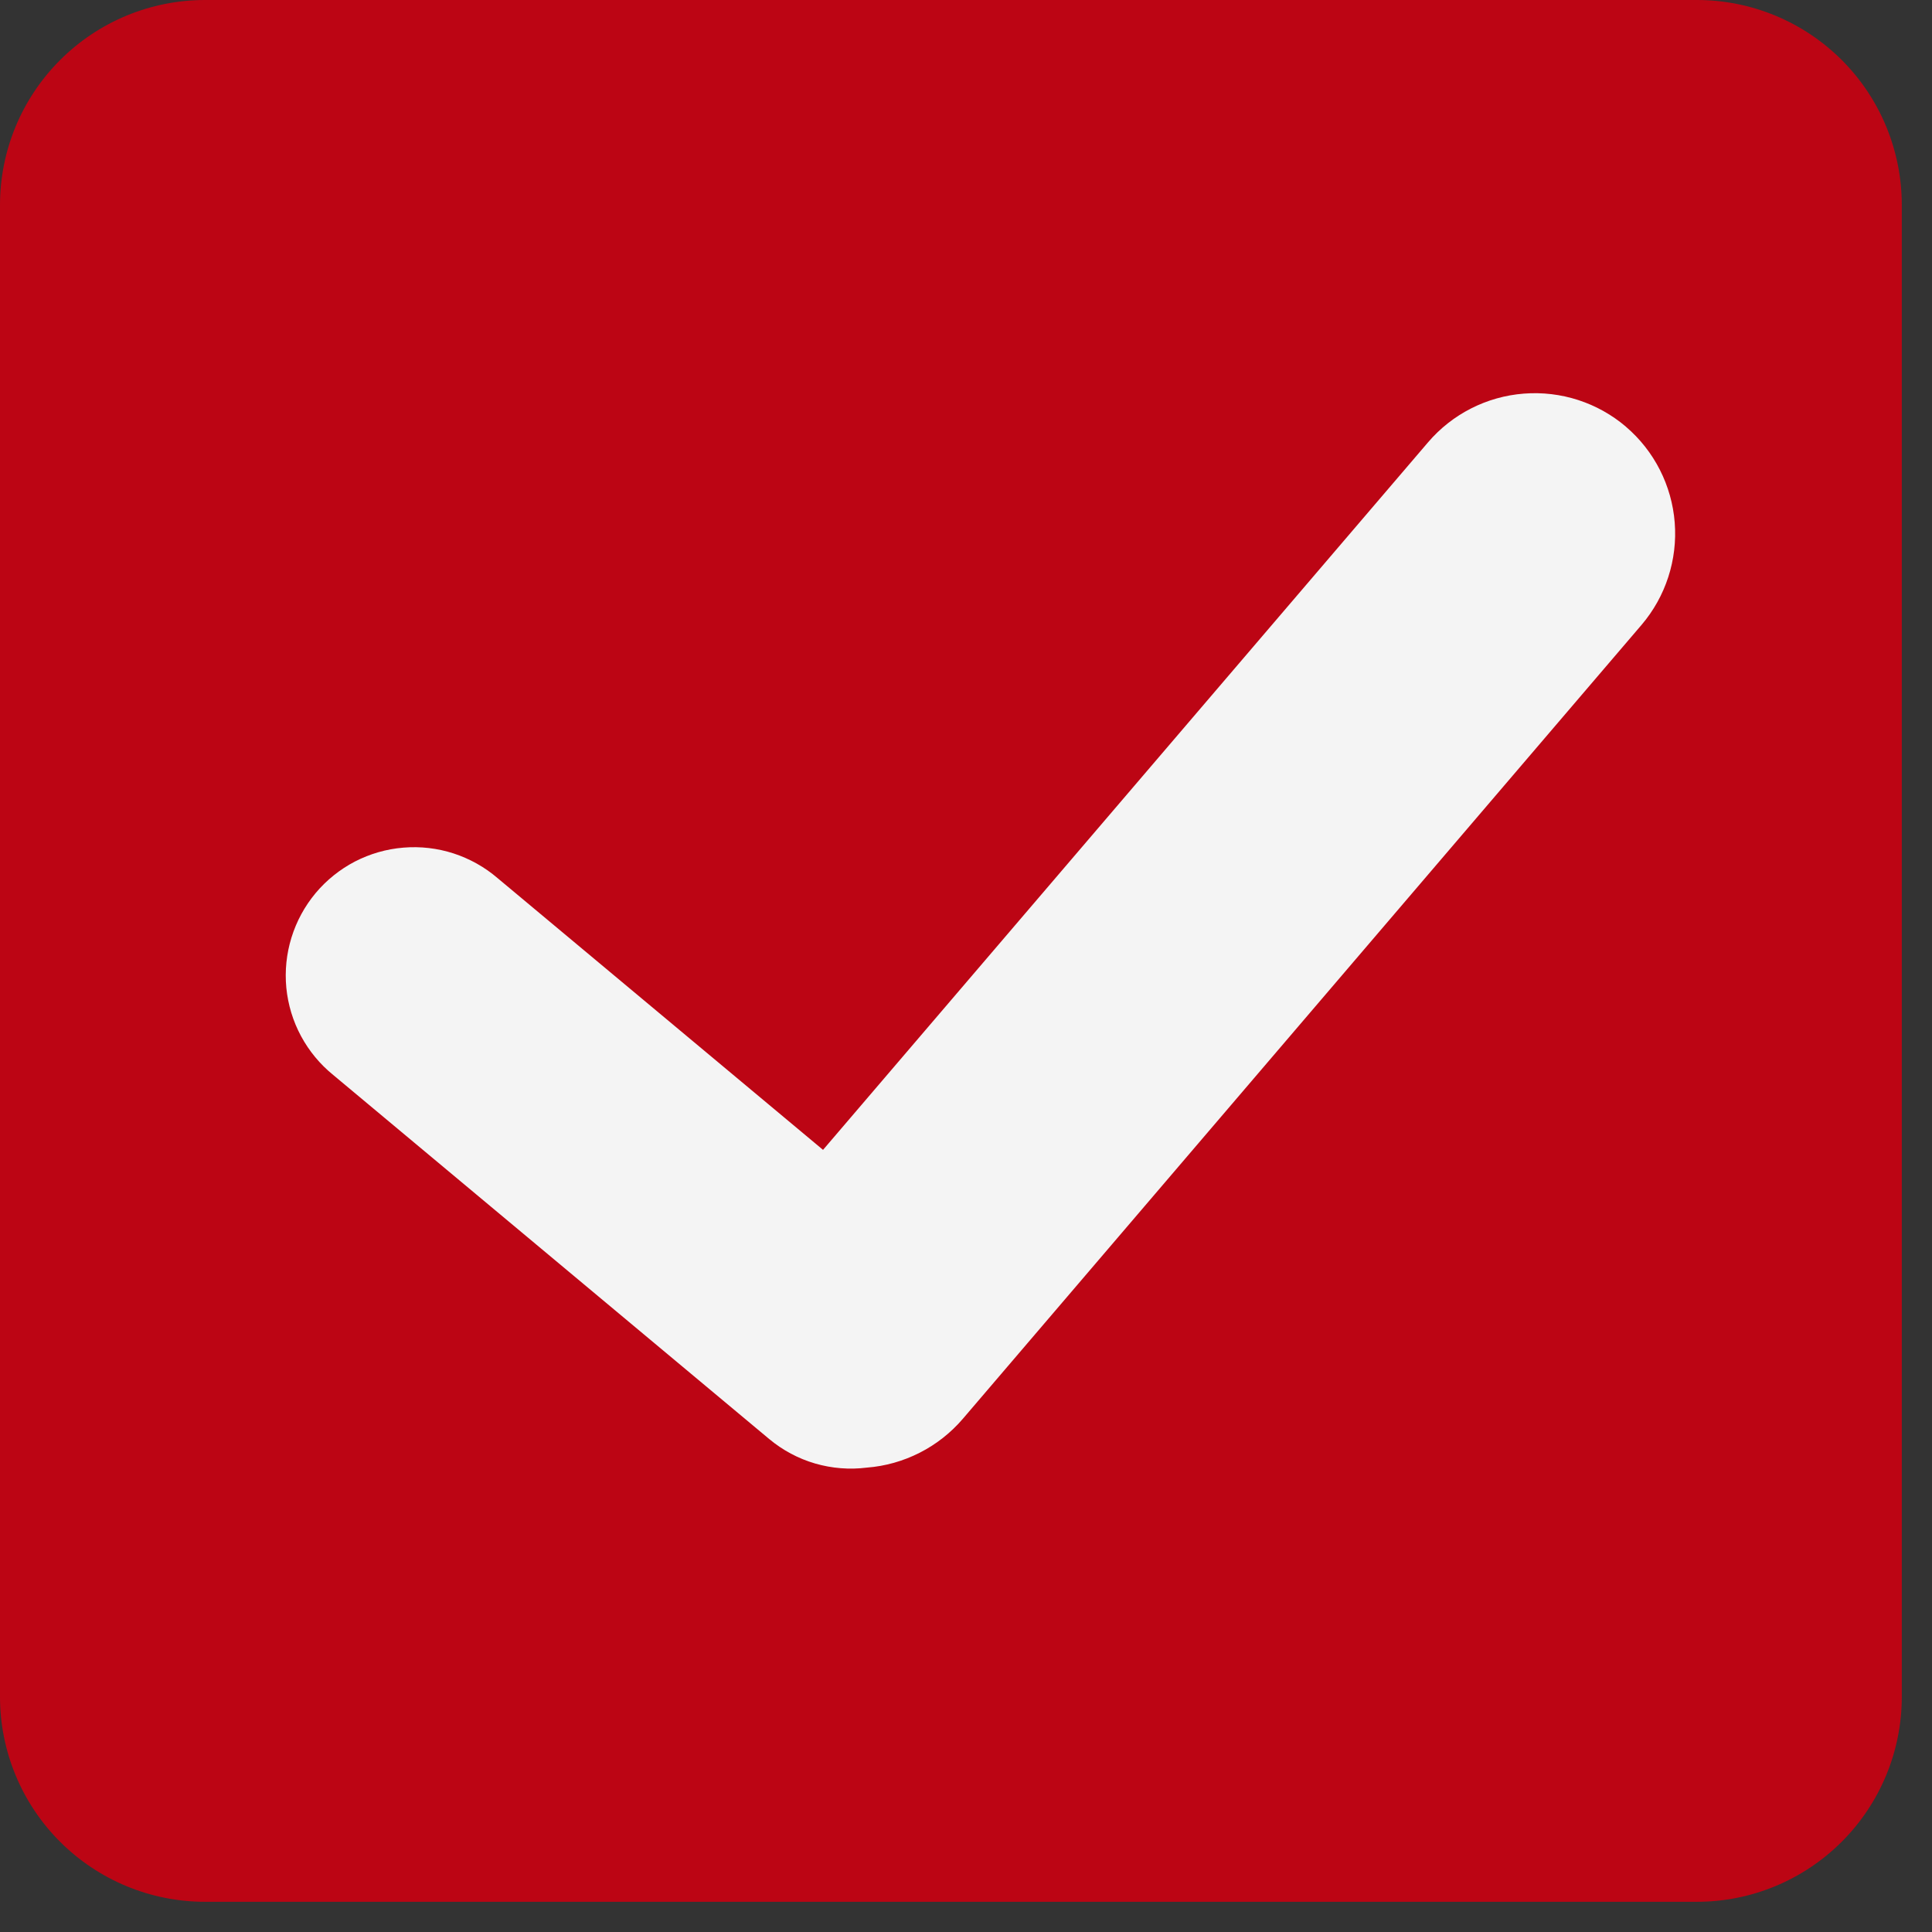
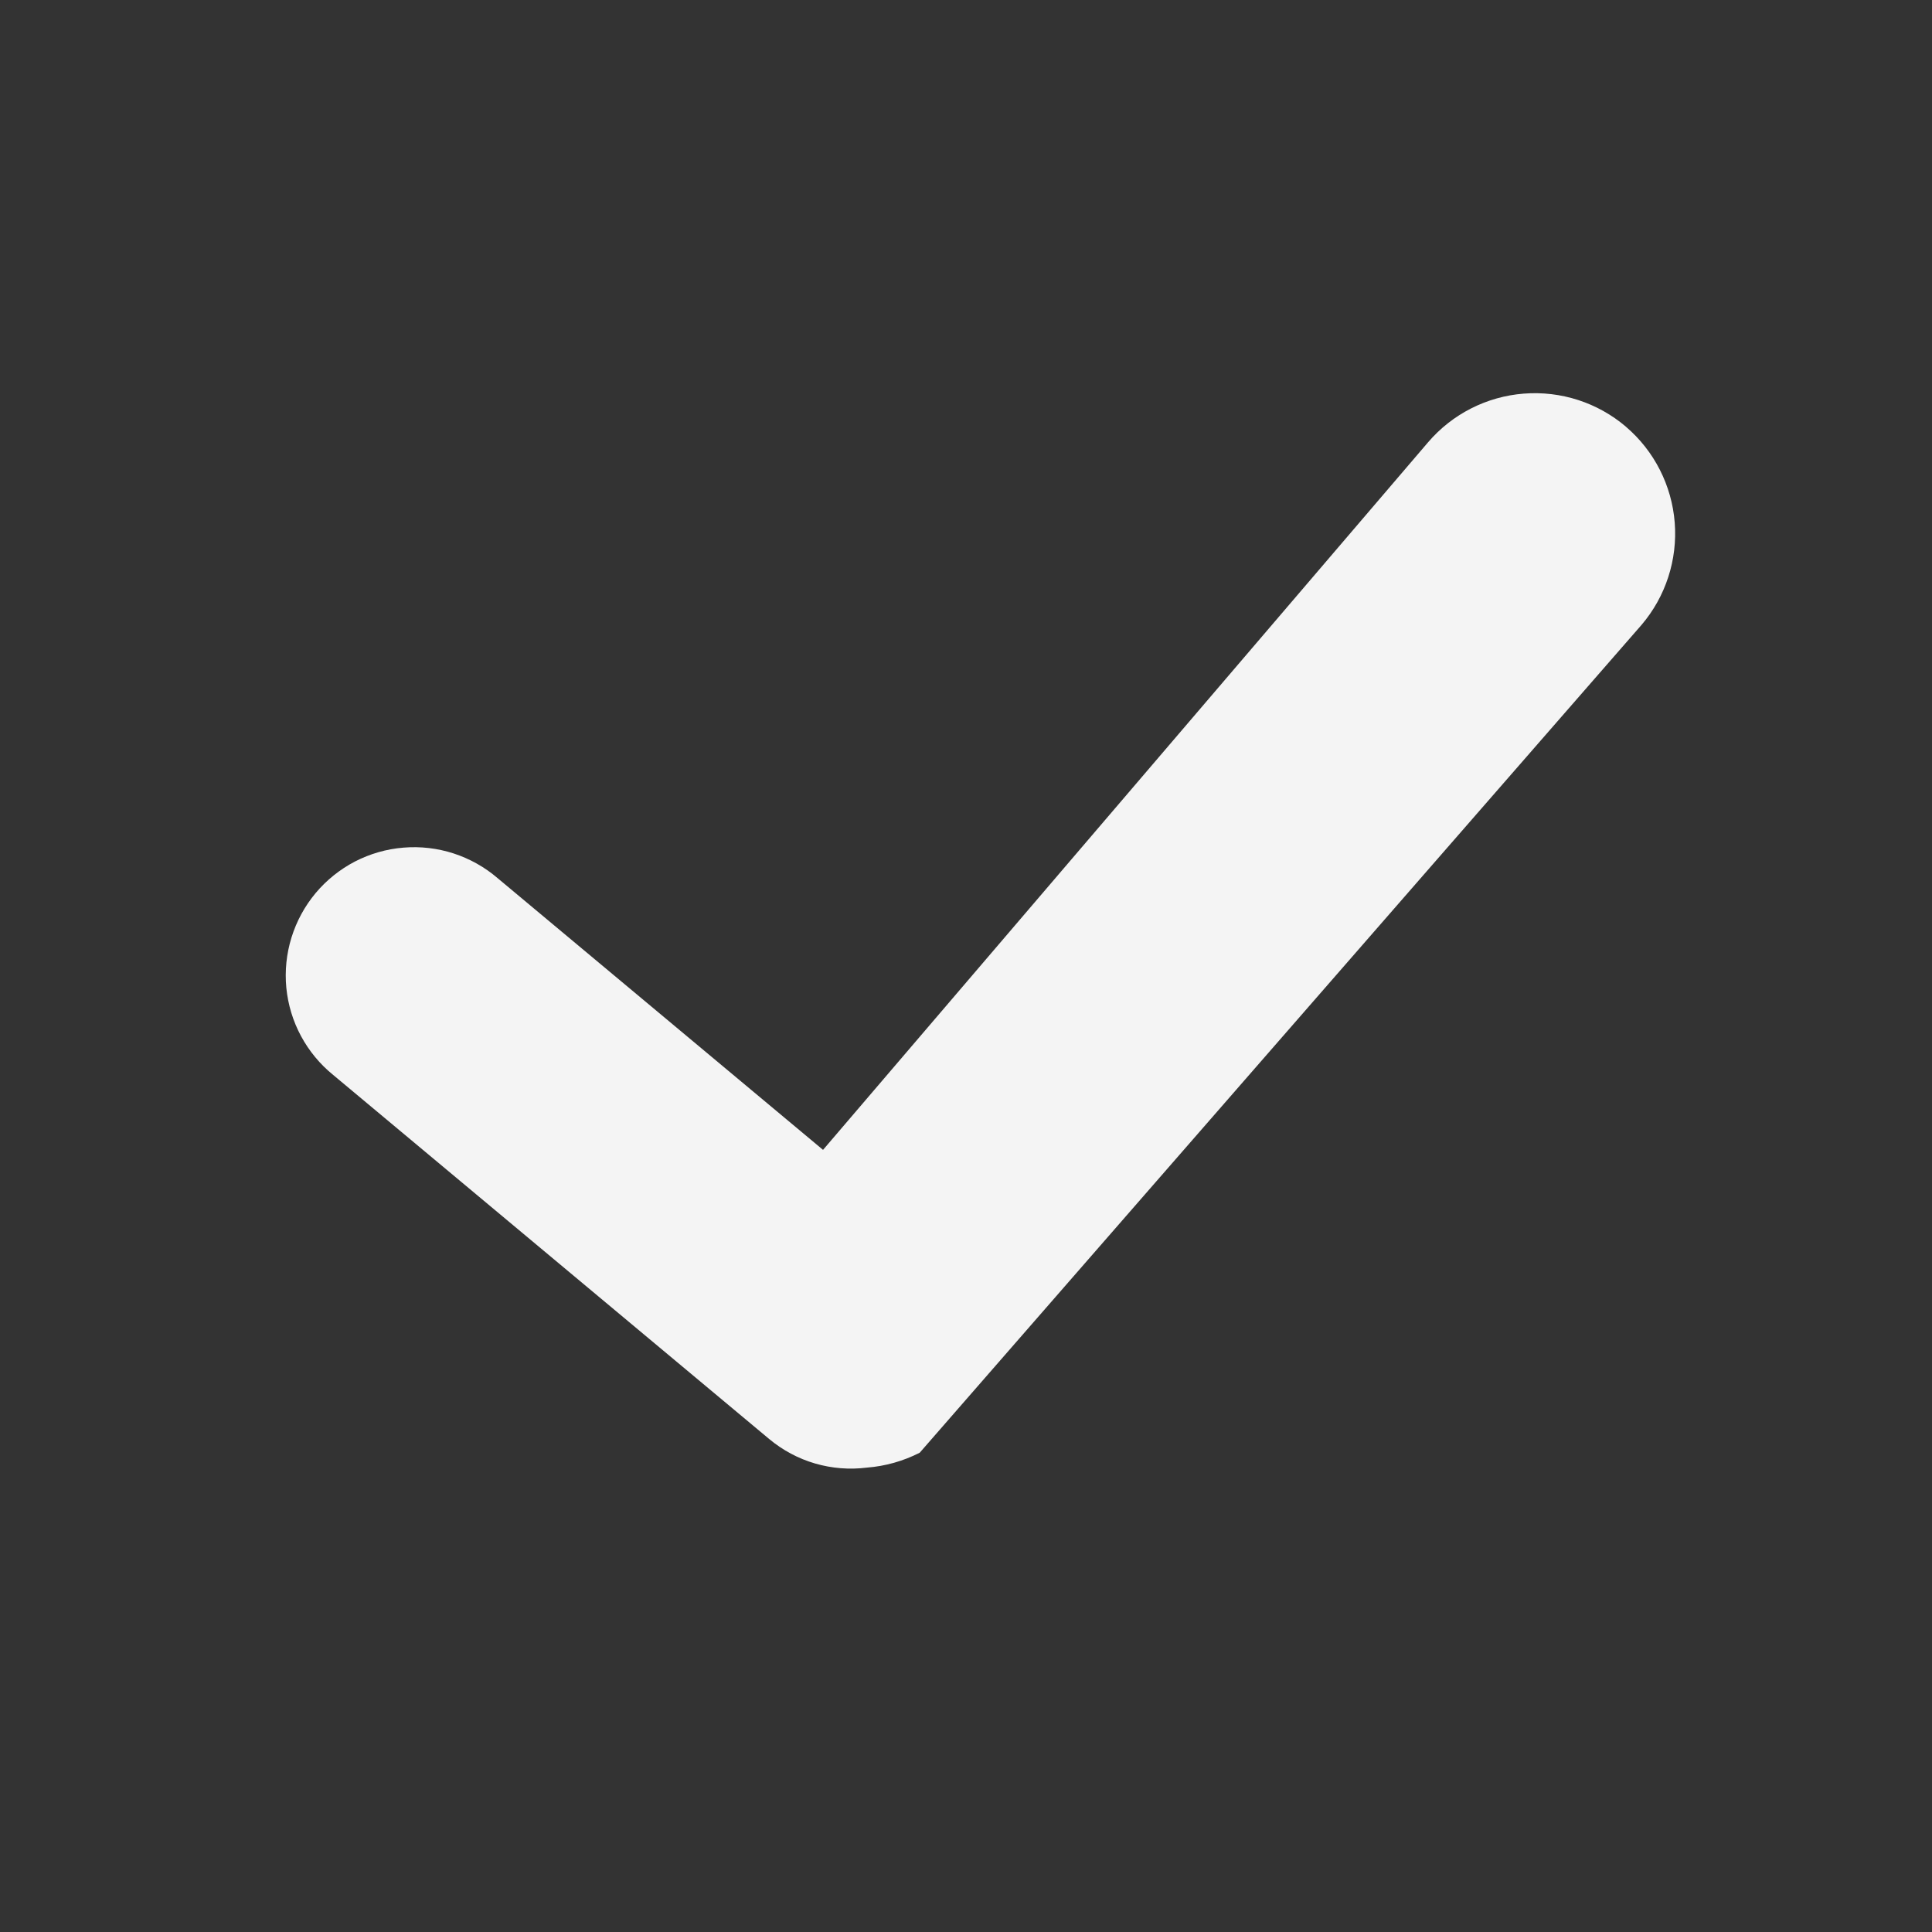
<svg xmlns="http://www.w3.org/2000/svg" width="30" height="30" viewBox="0 0 30 30" fill="none">
  <rect x="0" y="0" width="30" height="30" fill="#333333" stroke="none" />
-   <path d="M29.531 26.348C29.531 27.192 29.196 28.001 28.599 28.598C28.002 29.195 27.193 29.531 26.349 29.531H3.183C2.339 29.531 1.529 29.195 0.932 28.598C0.335 28.001 -8.92707e-09 27.192 0 26.348L0 3.183C0 2.339 0.336 1.529 0.933 0.933C1.529 0.336 2.339 0 3.183 0L26.349 0C27.193 0 28.002 0.336 28.599 0.932C29.196 1.529 29.531 2.339 29.531 3.183V26.348Z" fill="#BC0514" />
-   <path d="M25.25 6.628C24.81 6.252 24.239 6.067 23.662 6.112C23.085 6.157 22.55 6.429 22.174 6.869L12.78 17.855L7.727 13.636C7.527 13.464 7.294 13.334 7.043 13.252C6.793 13.171 6.528 13.14 6.265 13.162C6.002 13.183 5.746 13.257 5.511 13.378C5.277 13.5 5.069 13.667 4.9 13.869C4.731 14.072 4.604 14.306 4.526 14.558C4.448 14.81 4.421 15.075 4.446 15.338C4.472 15.601 4.549 15.856 4.674 16.088C4.799 16.32 4.969 16.526 5.174 16.692L11.944 22.345C12.153 22.519 12.395 22.649 12.656 22.725C12.917 22.801 13.191 22.823 13.461 22.789C13.747 22.767 14.025 22.688 14.281 22.558C14.537 22.428 14.764 22.249 14.951 22.031L25.49 9.703C25.865 9.263 26.05 8.692 26.005 8.115C25.96 7.539 25.688 7.003 25.248 6.627" fill="#F4F4F4" />
+   <path d="M25.25 6.628C24.81 6.252 24.239 6.067 23.662 6.112C23.085 6.157 22.55 6.429 22.174 6.869L12.78 17.855L7.727 13.636C7.527 13.464 7.294 13.334 7.043 13.252C6.793 13.171 6.528 13.14 6.265 13.162C6.002 13.183 5.746 13.257 5.511 13.378C5.277 13.5 5.069 13.667 4.9 13.869C4.731 14.072 4.604 14.306 4.526 14.558C4.448 14.81 4.421 15.075 4.446 15.338C4.472 15.601 4.549 15.856 4.674 16.088C4.799 16.32 4.969 16.526 5.174 16.692L11.944 22.345C12.153 22.519 12.395 22.649 12.656 22.725C12.917 22.801 13.191 22.823 13.461 22.789C13.747 22.767 14.025 22.688 14.281 22.558L25.49 9.703C25.865 9.263 26.05 8.692 26.005 8.115C25.96 7.539 25.688 7.003 25.248 6.627" fill="#F4F4F4" />
</svg>